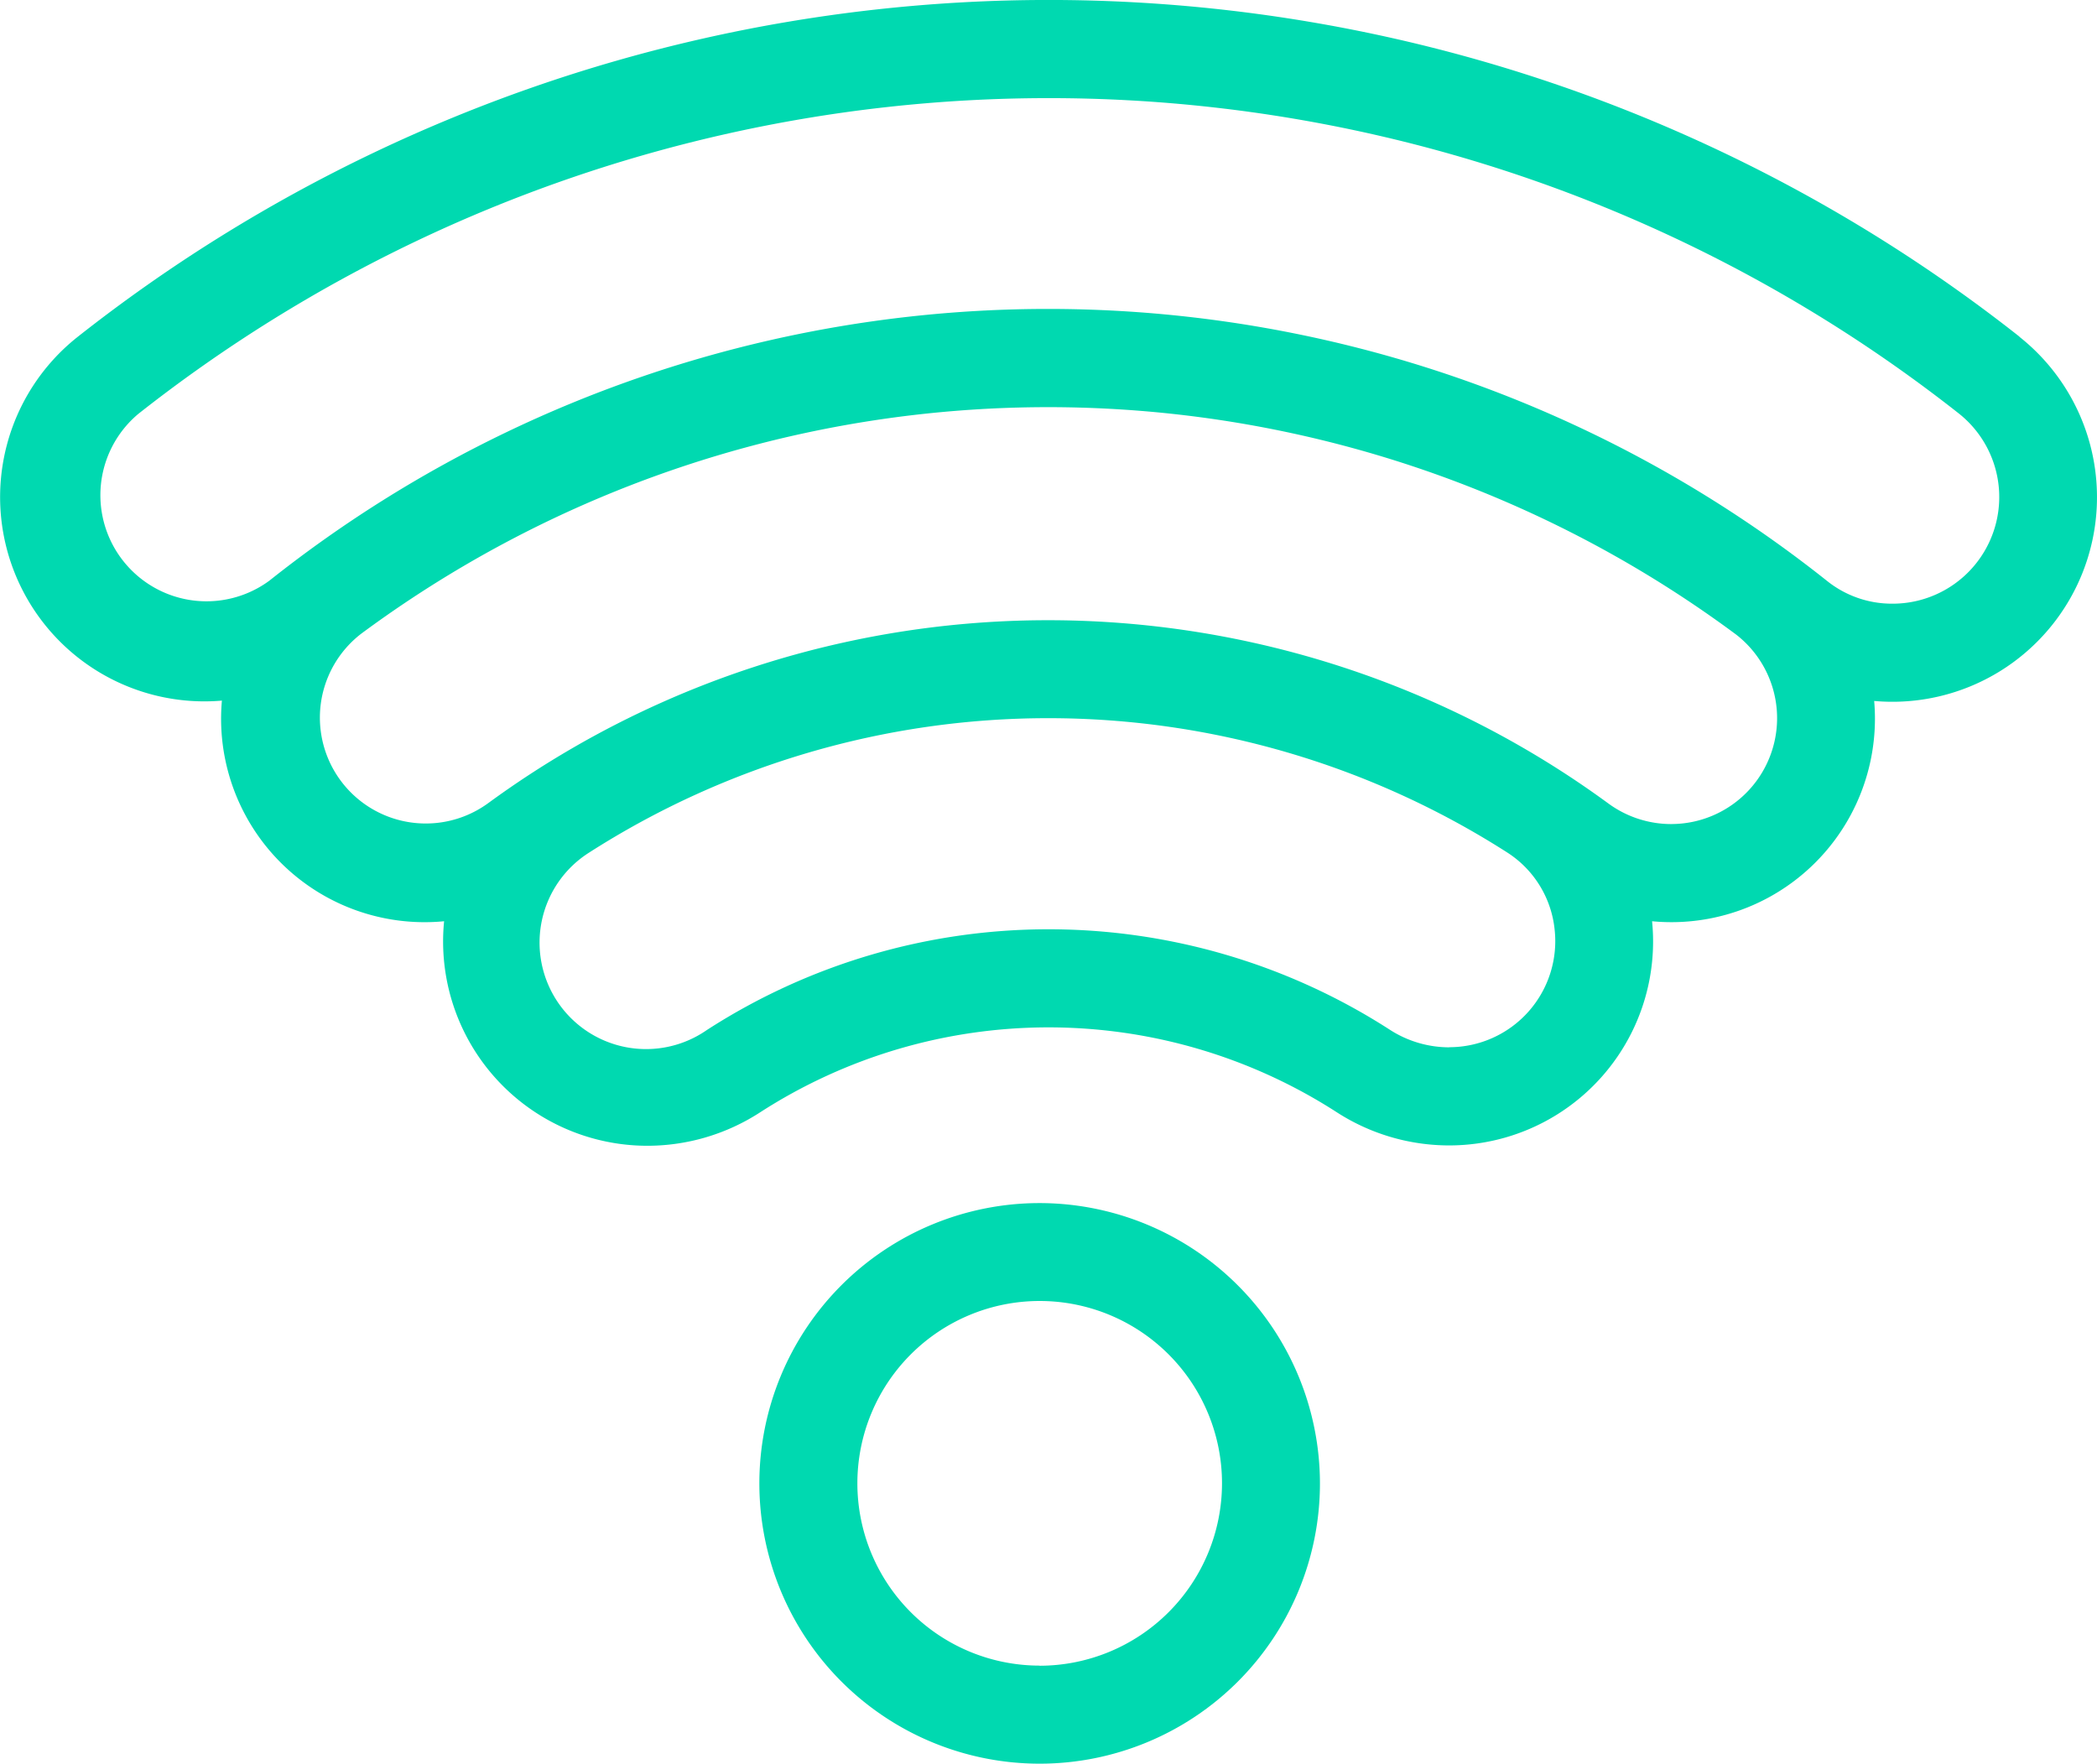
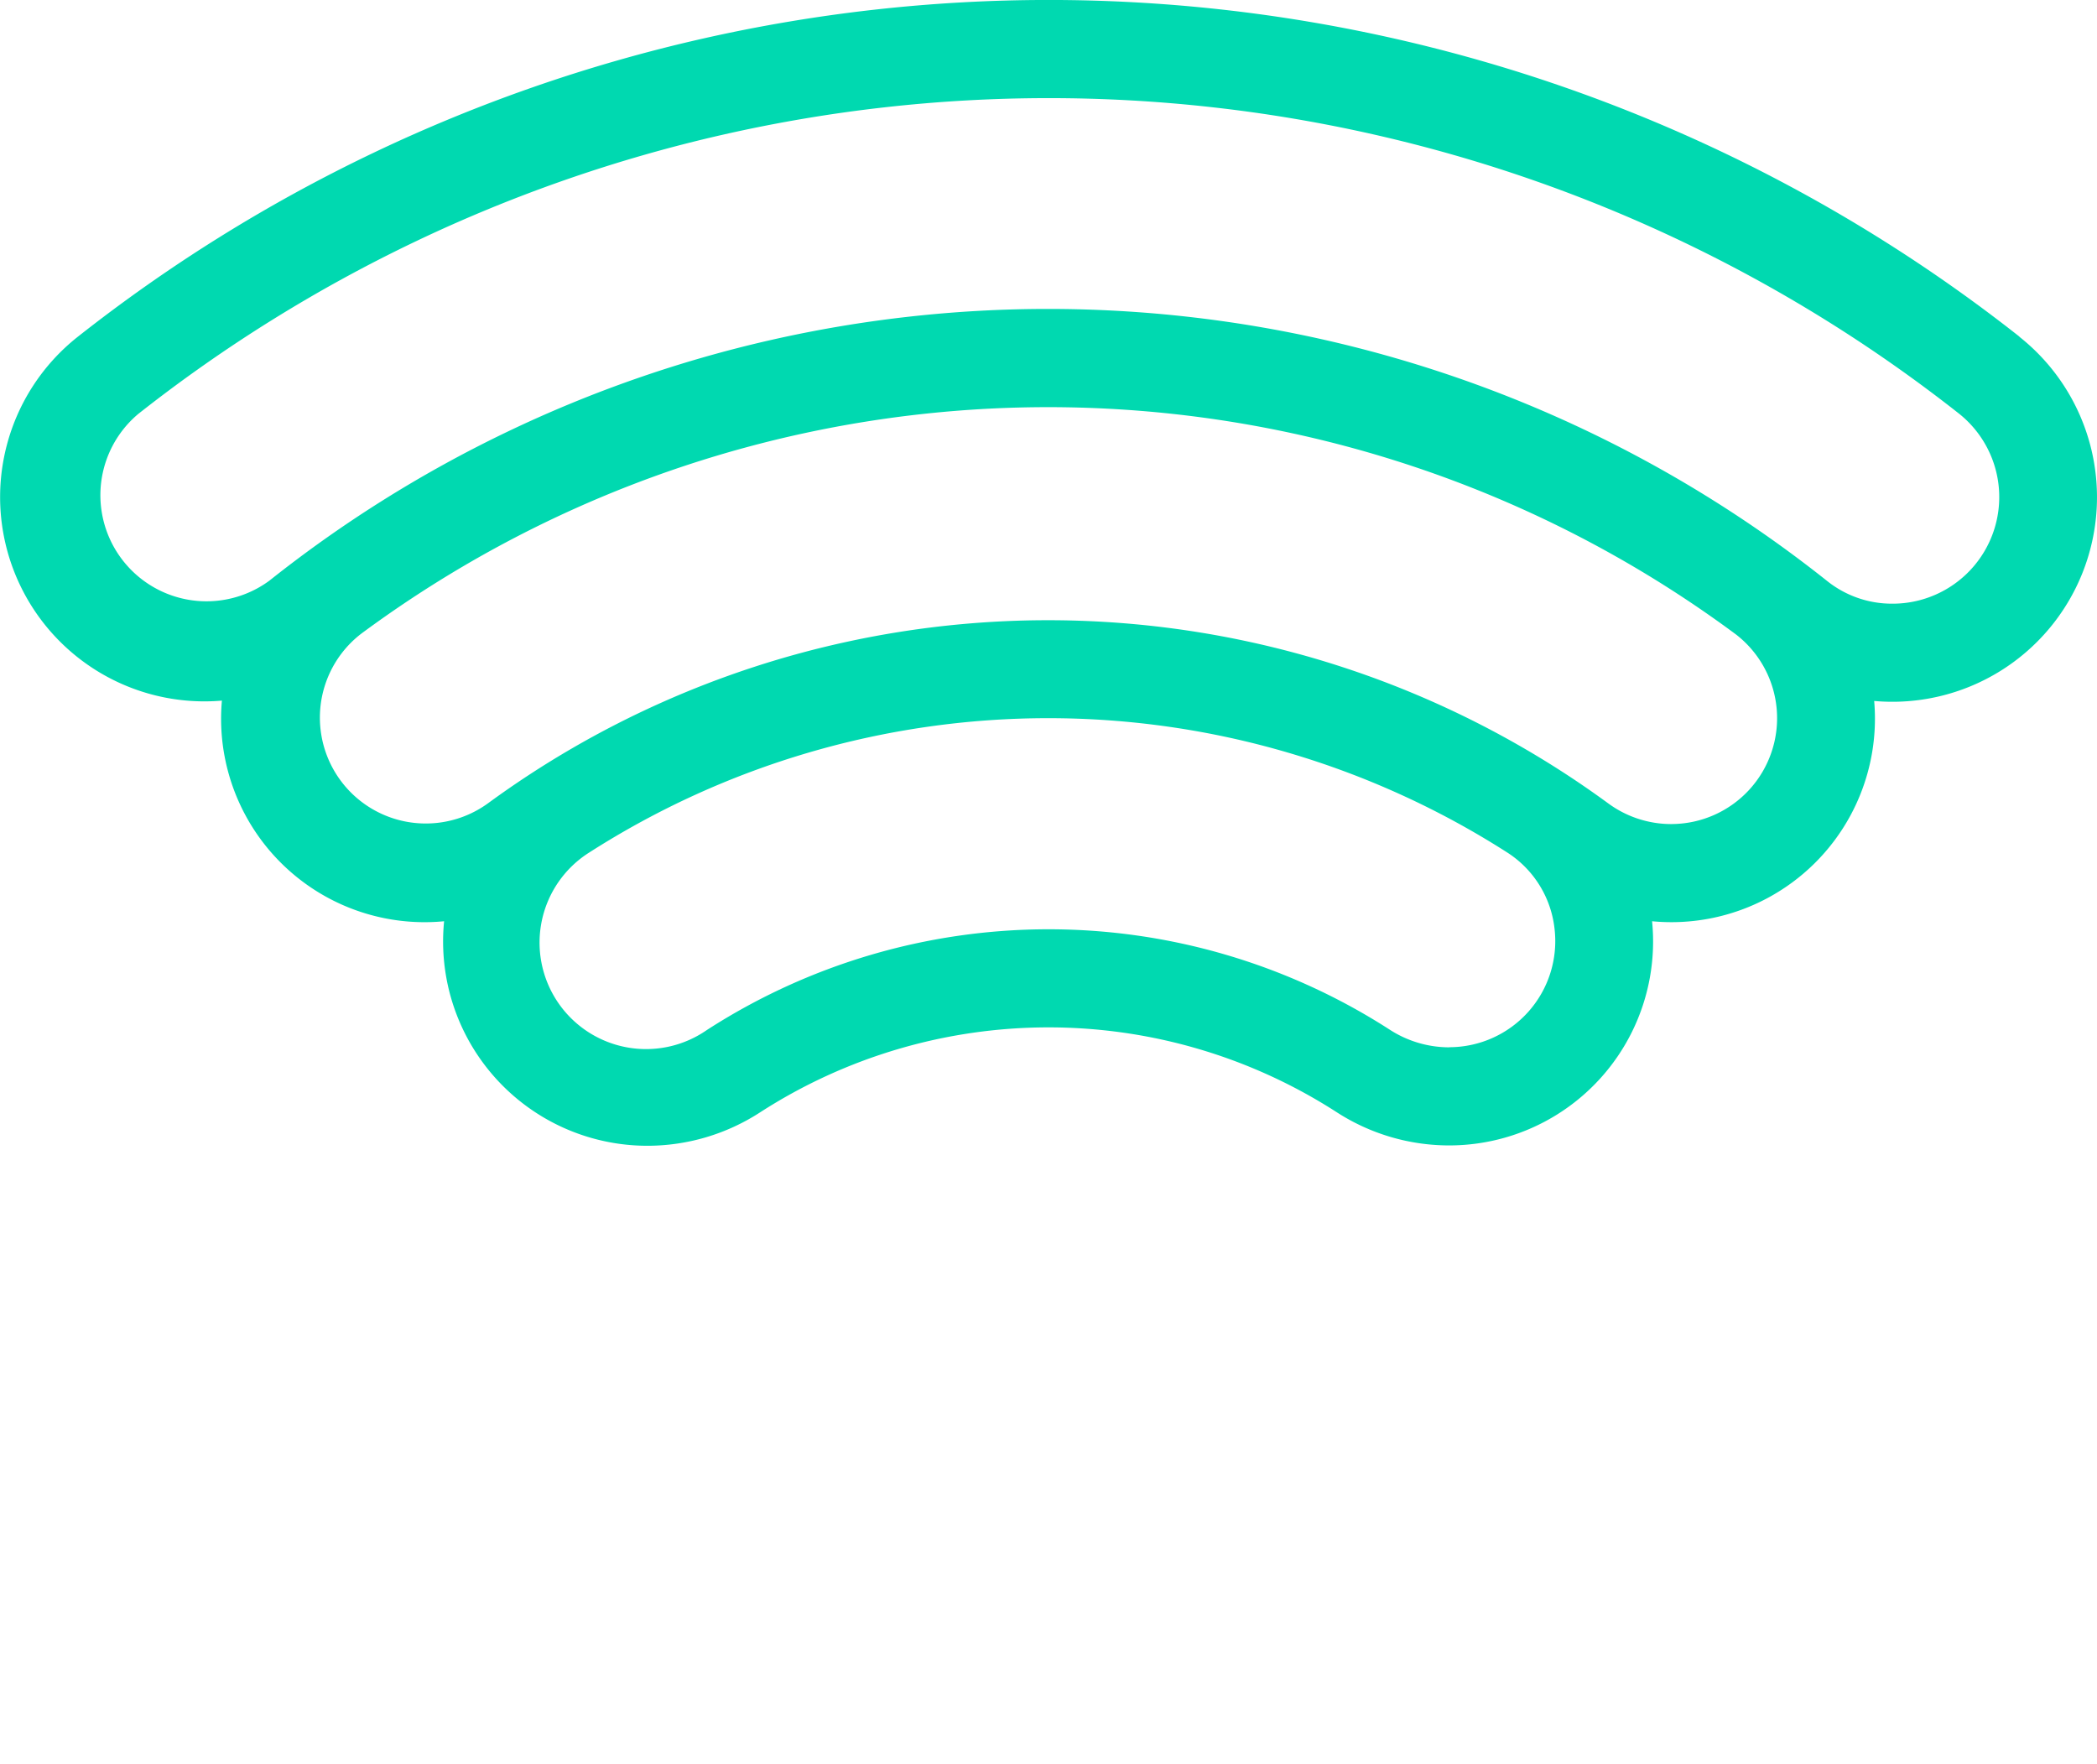
<svg xmlns="http://www.w3.org/2000/svg" width="54.405" height="45.758" viewBox="0 0 54.405 45.758">
  <g id="Group_71" data-name="Group 71" transform="translate(-685.74 -297)">
    <path id="Path_115" data-name="Path 115" d="M168.286,91.833a40.677,40.677,0,0,0-50.395.019,5.3,5.3,0,0,0,3.759,9.424A5.279,5.279,0,0,0,127.415,107a5.3,5.3,0,0,0,5.272,5.825,5.375,5.375,0,0,0,2.923-.865,13.8,13.8,0,0,1,14.956-.01,5.379,5.379,0,0,0,2.926.866h0A5.291,5.291,0,0,0,158.755,107a5.28,5.28,0,0,0,5.762-5.715,5.308,5.308,0,0,0,3.767-9.449Zm-14.793,18.438a2.844,2.844,0,0,1-1.546-.459,16.342,16.342,0,0,0-17.715.01,2.763,2.763,0,1,1-3.06-4.6,22.088,22.088,0,0,1,23.834,0,2.7,2.7,0,0,1,1.22,1.988,2.752,2.752,0,0,1-2.732,3.058Zm5.764-5.792a2.766,2.766,0,0,1-1.652-.546,24.6,24.6,0,0,0-29.042,0,2.747,2.747,0,0,1-3.3-4.392,29.954,29.954,0,0,1,35.672.021,2.746,2.746,0,0,1-1.678,4.916Zm5.731-5.718a2.691,2.691,0,0,1-1.693-.59,32.471,32.471,0,0,0-40.416-.005,2.753,2.753,0,0,1-3.4-4.327,38.154,38.154,0,0,1,47.232-.014,2.766,2.766,0,0,1-1.72,4.936Z" transform="translate(569.847 213.901)" fill="#00d9b0" />
-     <path id="Path_116" data-name="Path 116" d="M292.716,351.72a7.272,7.272,0,1,0,7.272,7.272A7.281,7.281,0,0,0,292.716,351.72Zm0,12a4.73,4.73,0,1,1,4.731-4.73A4.736,4.736,0,0,1,292.716,363.723Z" transform="translate(419.997 -23.507)" fill="#00d9b0" />
  </g>
</svg>